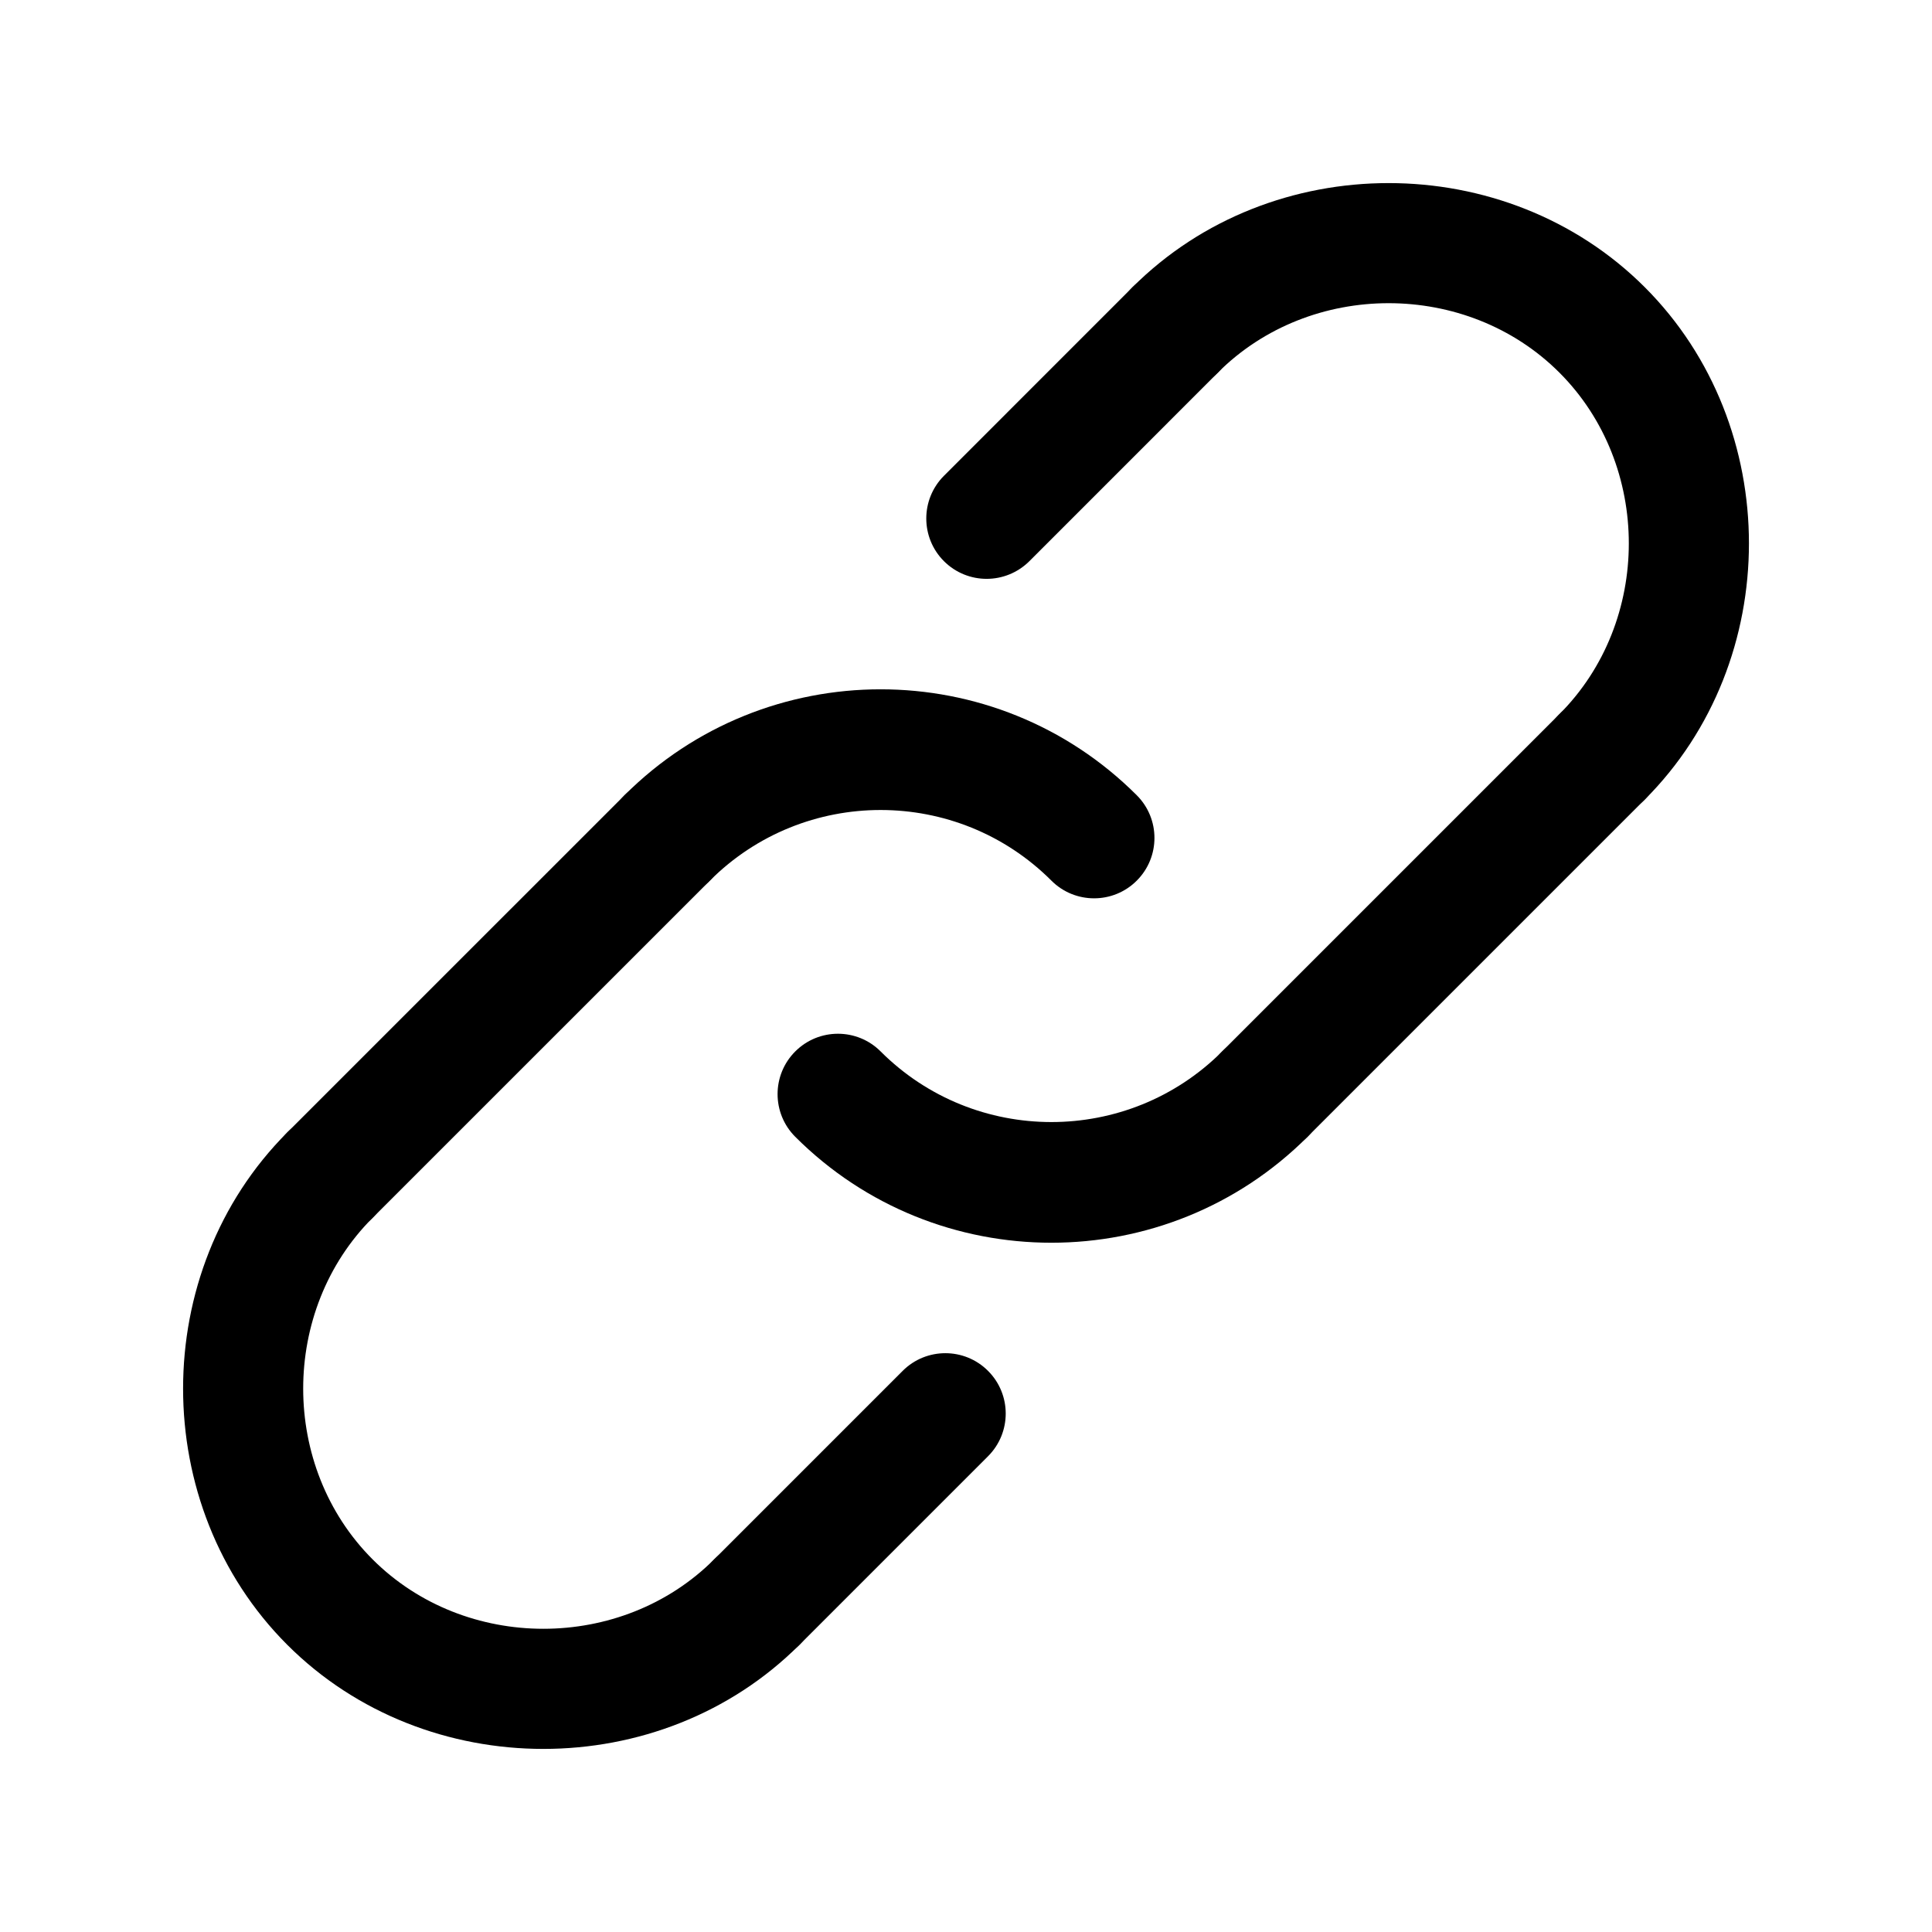
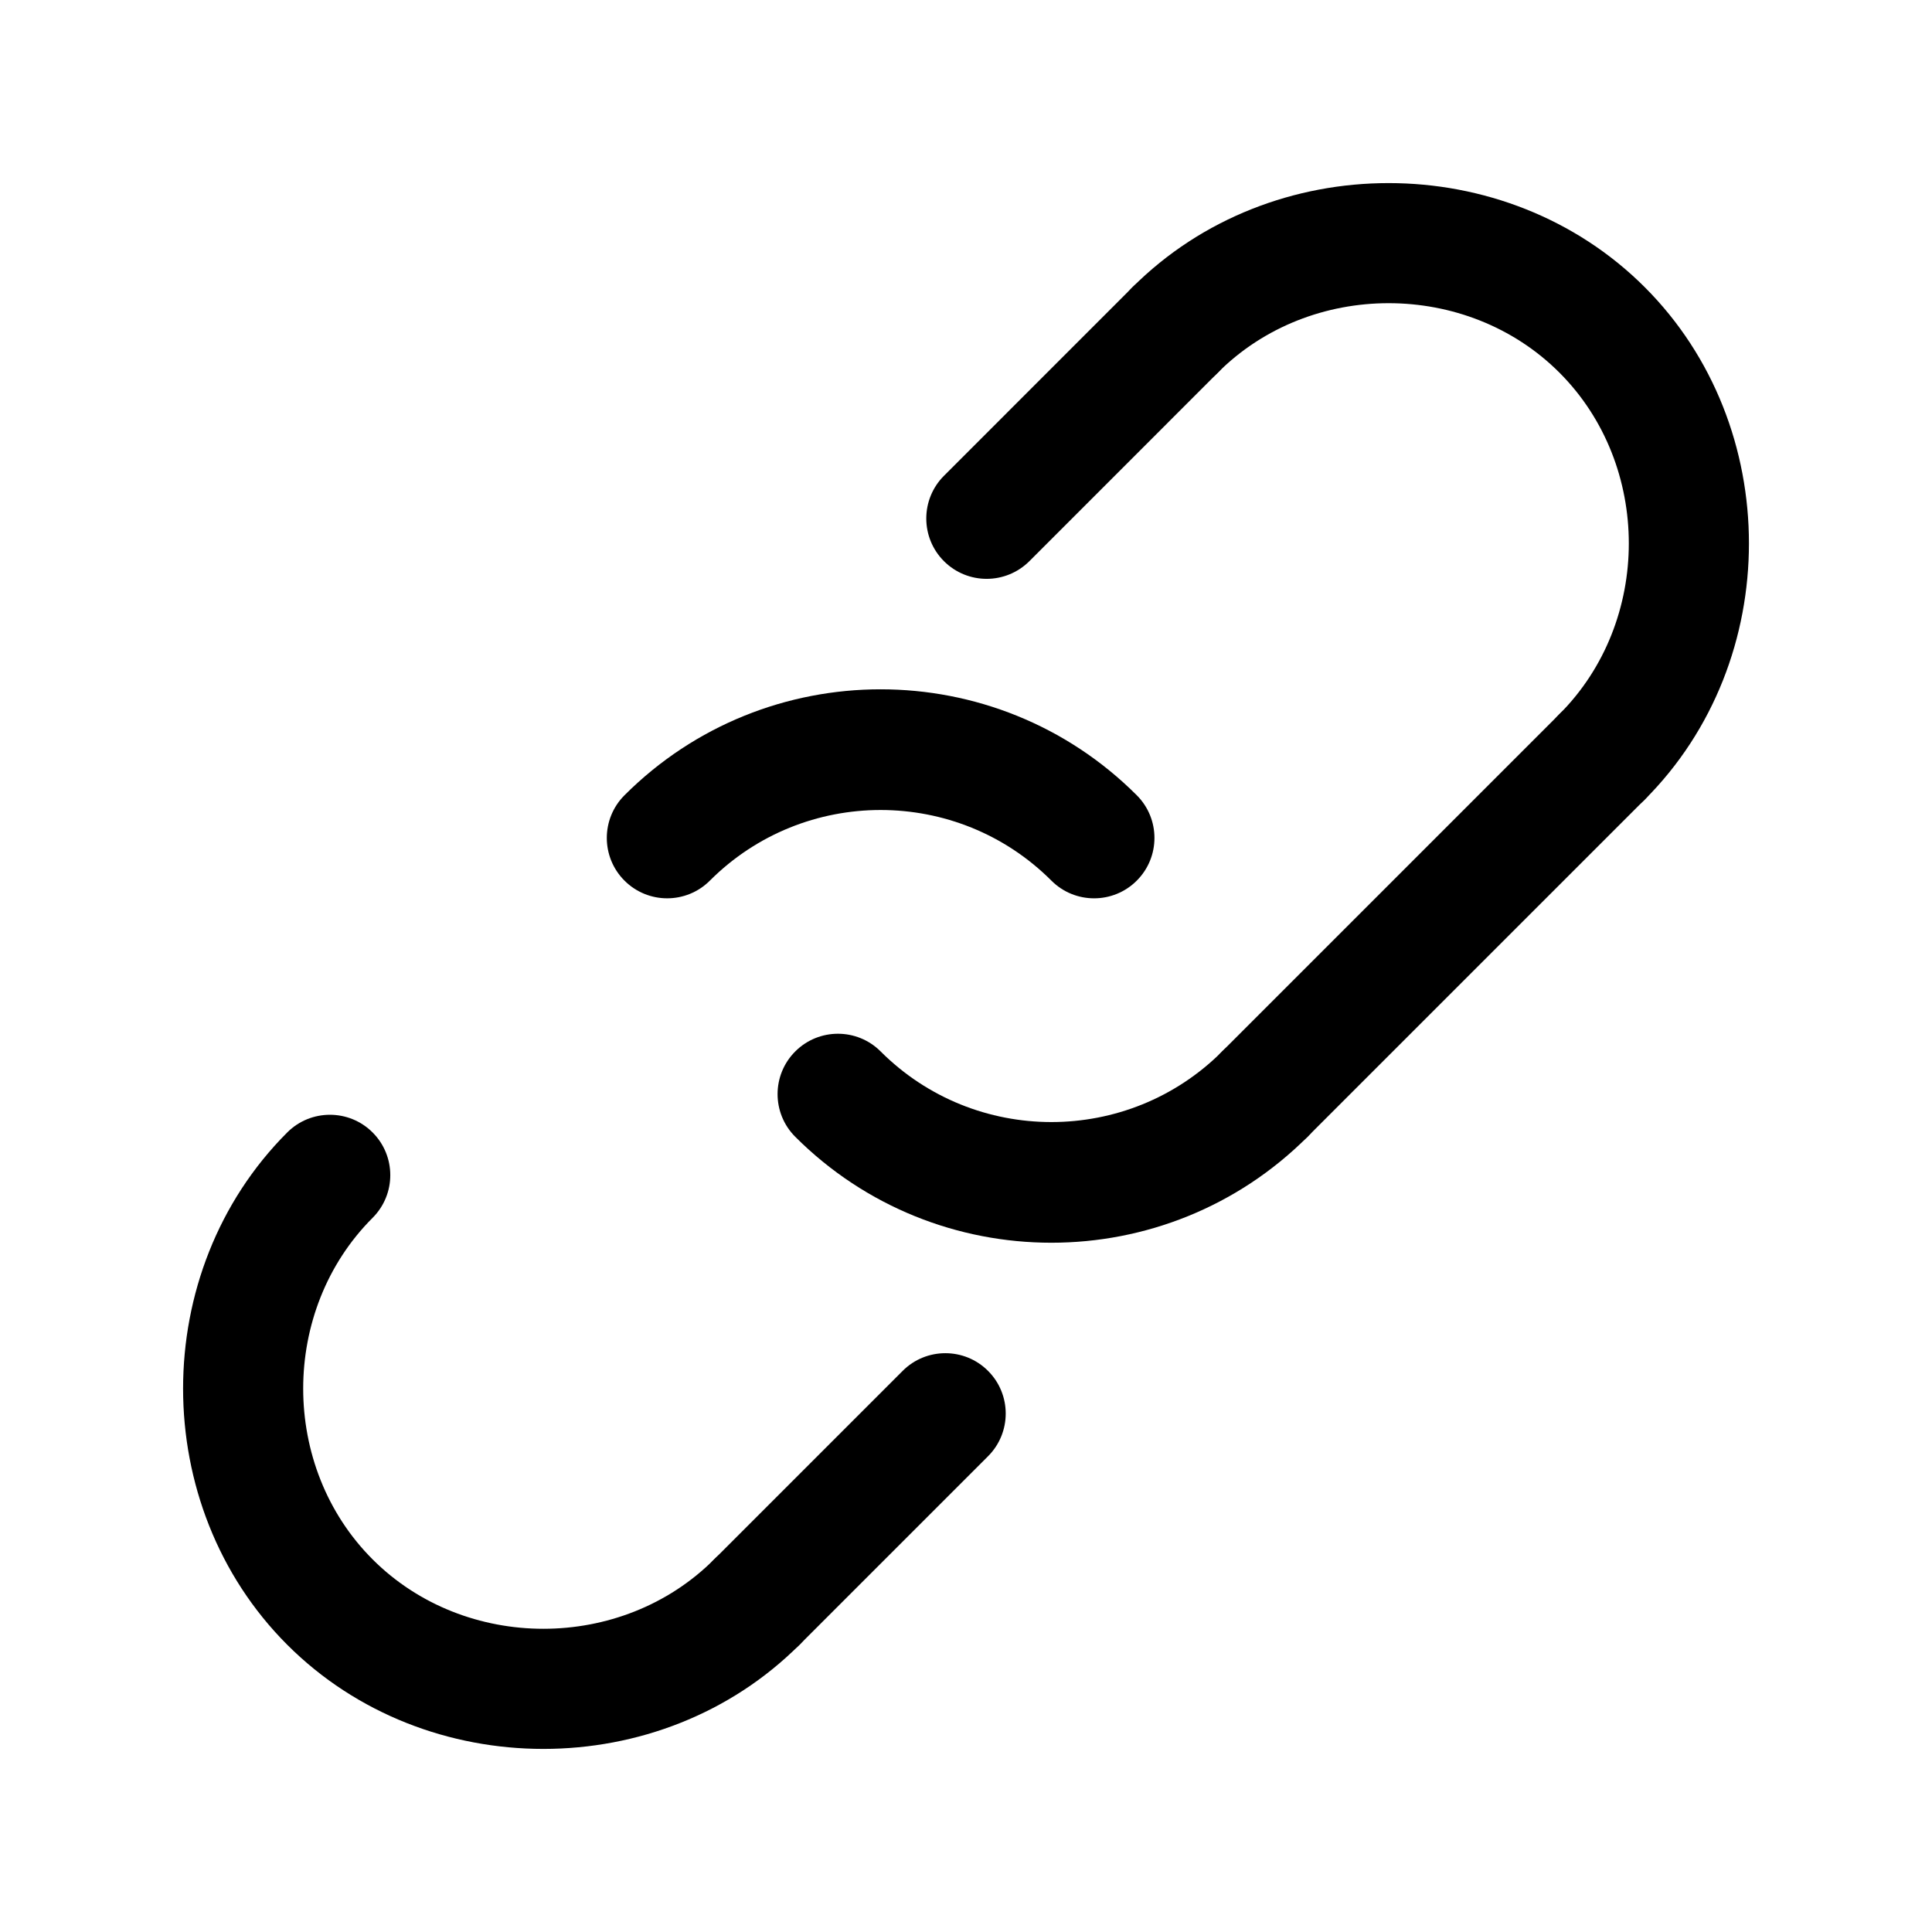
<svg xmlns="http://www.w3.org/2000/svg" id="Layer_1" enable-background="new 0 0 64 64" height="512" viewBox="0 0 64 64" width="512">
  <g>
    <g id="ARC_176_">
      <g>
        <path d="m36.243 29.758c-.512 0-1.024-.195-1.414-.586-3.119-3.119-8.194-3.12-11.314 0-.78.781-2.048.781-2.828 0-.781-.781-.781-2.047 0-2.828 4.679-4.68 12.292-4.679 16.97 0 .781.781.781 2.047 0 2.828-.39.391-.903.586-1.414.586z" />
      </g>
    </g>
    <g id="ARC_175_">
      <g>
        <path d="m34.829 41.167c-3.073 0-6.146-1.17-8.485-3.509-.781-.781-.781-2.047 0-2.828.78-.781 2.048-.781 2.828 0 3.119 3.119 8.194 3.12 11.314 0 .78-.781 2.048-.781 2.828 0 .781.781.781 2.047 0 2.828-2.34 2.339-5.413 3.509-8.485 3.509z" />
      </g>
    </g>
    <g id="LINE_273_">
      <g>
        <path d="m41.899 38.243c-.512 0-1.024-.195-1.414-.586-.781-.781-.781-2.047 0-2.828l11.172-11.172c.78-.781 2.048-.781 2.828 0 .781.781.781 2.047 0 2.828l-11.172 11.172c-.39.391-.902.586-1.414.586z" />
      </g>
    </g>
    <g id="LINE_272_">
      <g>
        <path d="m25.071 55.071c-.512 0-1.024-.195-1.414-.586-.781-.781-.781-2.047 0-2.828l6.245-6.245c.78-.781 2.048-.781 2.828 0 .781.781.781 2.047 0 2.828l-6.245 6.245c-.39.391-.902.586-1.414.586z" />
      </g>
    </g>
    <g id="LINE_271_">
      <g>
-         <path d="m10.929 40.929c-.512 0-1.024-.195-1.414-.586-.781-.781-.781-2.047 0-2.828l11.172-11.171c.781-.781 2.048-.781 2.828 0 .781.781.781 2.047 0 2.828l-11.172 11.171c-.391.39-.903.586-1.414.586z" />
-       </g>
+         </g>
    </g>
    <g id="LINE_270_">
      <g>
        <path d="m32.684 19.175c-.512 0-1.023-.195-1.414-.585-.781-.781-.781-2.047 0-2.829l6.245-6.246c.781-.781 2.047-.781 2.829 0 .781.781.781 2.047 0 2.829l-6.245 6.246c-.391.389-.904.585-1.415.585z" />
      </g>
    </g>
    <g id="ARC_174_">
      <g>
        <path d="m18 57.935c-3.093 0-6.186-1.15-8.485-3.45-4.6-4.6-4.6-12.371 0-16.971.78-.781 2.048-.781 2.828 0 .781.781.781 2.047 0 2.828-3.066 3.066-3.066 8.248 0 11.314s8.248 3.066 11.314 0c.78-.781 2.048-.781 2.828 0 .781.781.781 2.047 0 2.828-2.299 2.301-5.392 3.451-8.485 3.451z" />
      </g>
    </g>
    <g id="ARC_173_">
      <g>
        <path d="m53.071 27.071c-.512 0-1.024-.195-1.414-.586-.781-.781-.781-2.047 0-2.828 3.066-3.066 3.066-8.248 0-11.314s-8.248-3.066-11.314 0c-.78.781-2.048.781-2.828 0-.781-.781-.781-2.047 0-2.828 4.6-4.6 12.371-4.6 16.971 0s4.6 12.371 0 16.971c-.391.39-.903.585-1.415.585z" />
      </g>
    </g>
  </g>
</svg>